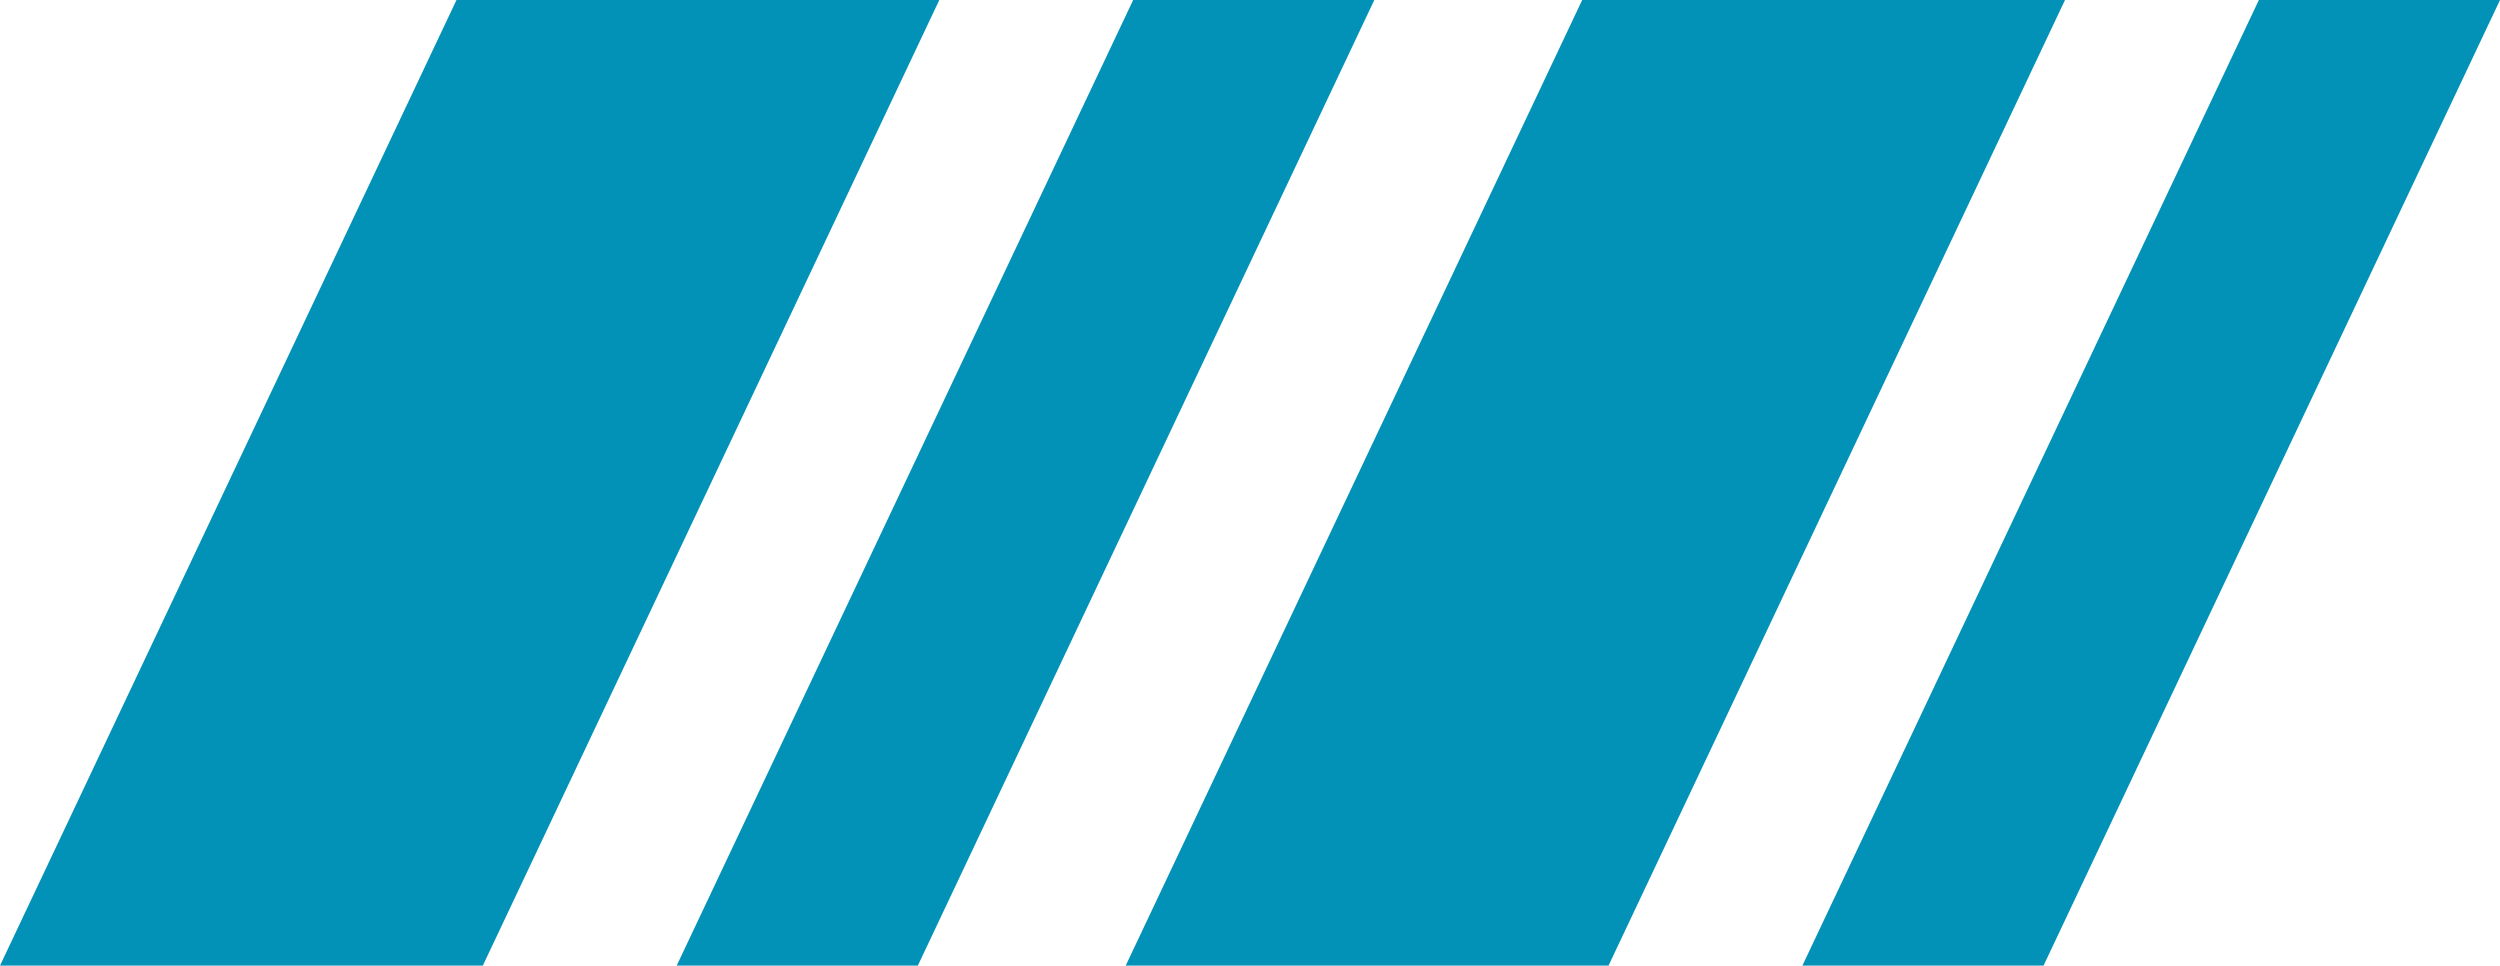
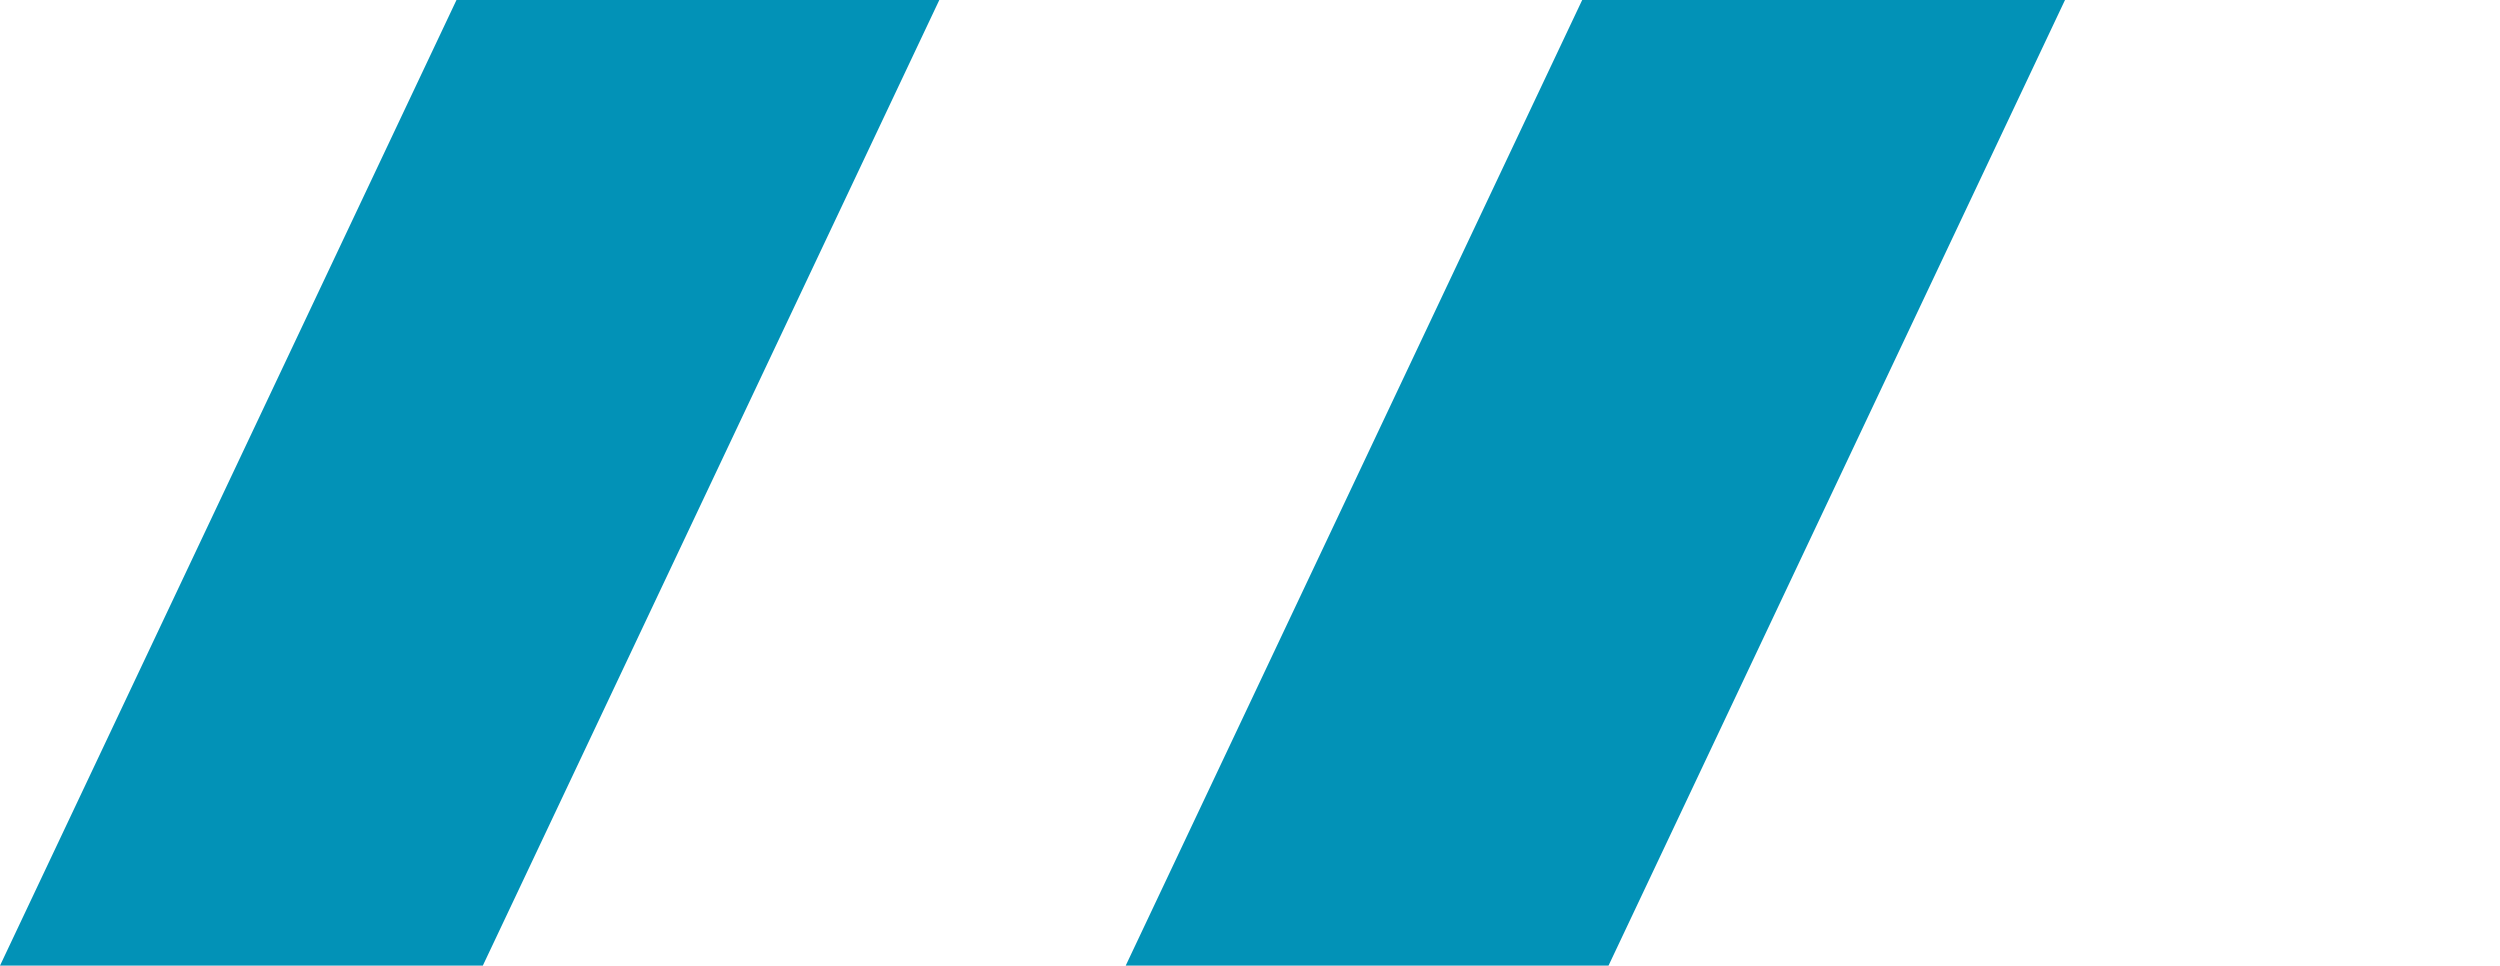
<svg xmlns="http://www.w3.org/2000/svg" data-name="Layer 1" fill="#000000" height="1026.2" preserveAspectRatio="xMidYMid meet" version="1" viewBox="0.0 0.0 2656.8 1026.2" width="2656.8" zoomAndPan="magnify">
  <g id="change1_1">
    <path d="M485.12 0L0 1026.19 513.1 1026.19 998.22 0 485.12 0z" fill="#0292b7" />
  </g>
  <g id="change1_2">
-     <path d="M1204.24 0L719.12 1026.19 975.39 1026.19 1460.51 0 1204.24 0z" fill="#0292b7" />
-   </g>
+     </g>
  <g id="change1_3">
    <path d="M1681.43 0L1196.31 1026.19 1709.4 1026.19 2194.52 0 1681.43 0z" fill="#0292b7" />
  </g>
  <g id="change1_4">
-     <path d="M2400.55 0L1915.43 1026.19 2171.7 1026.19 2656.82 0 2400.55 0z" fill="#0292b7" />
-   </g>
+     </g>
</svg>